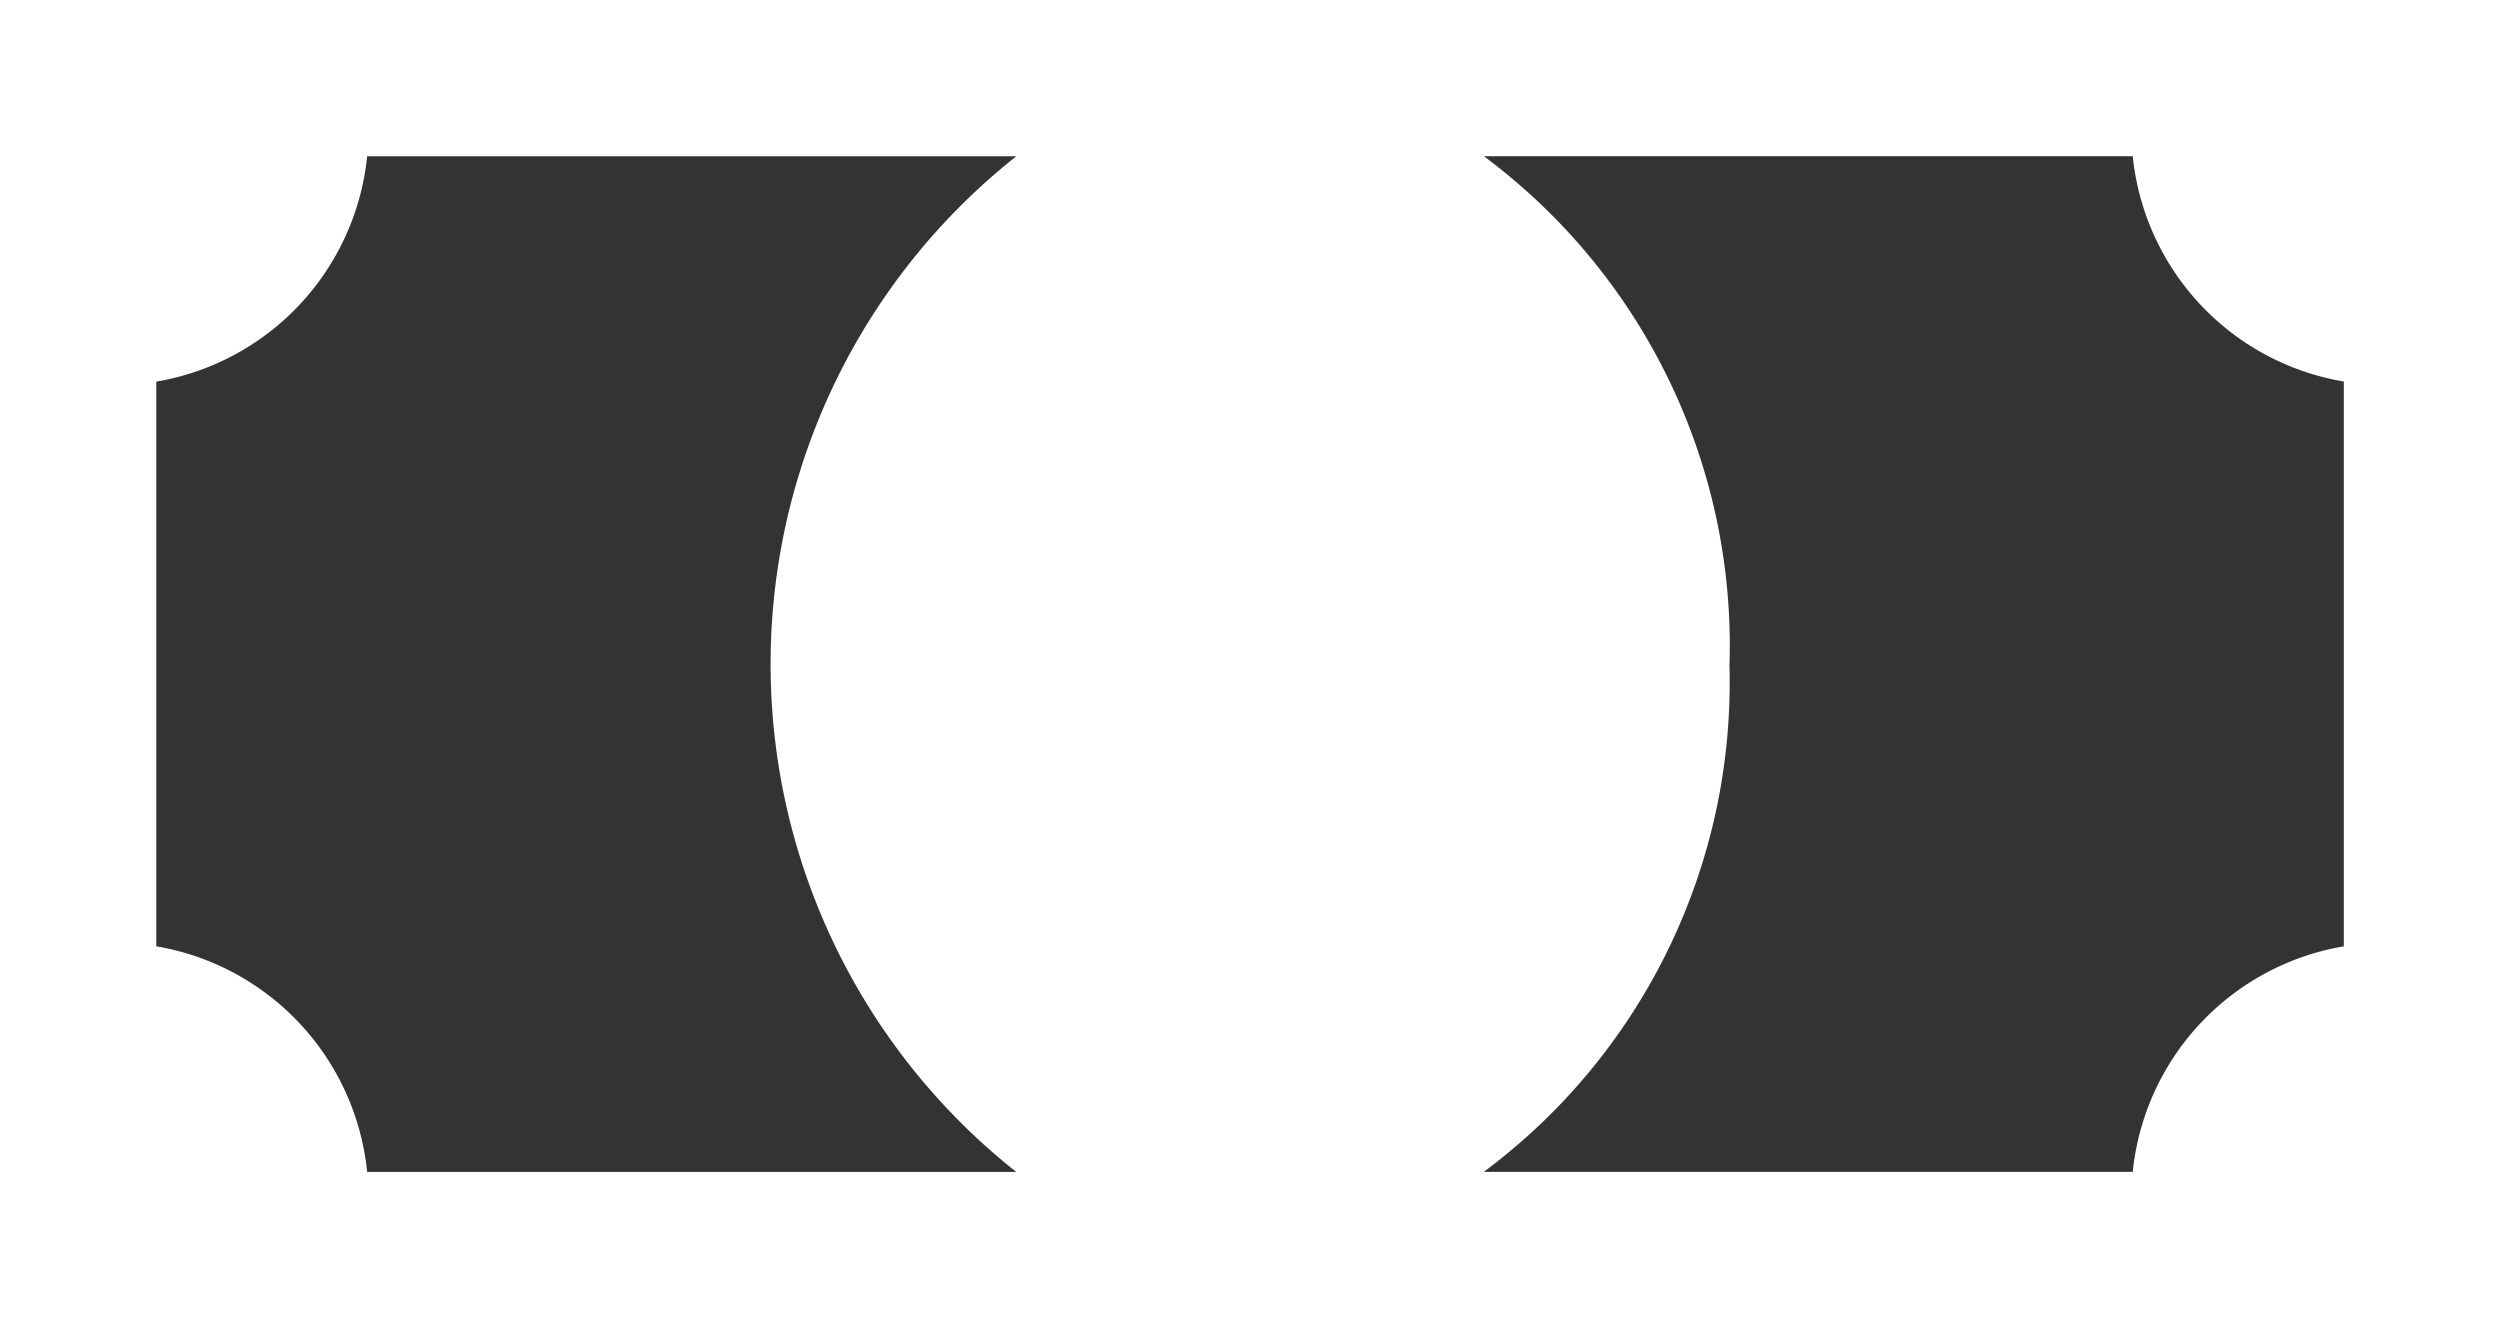
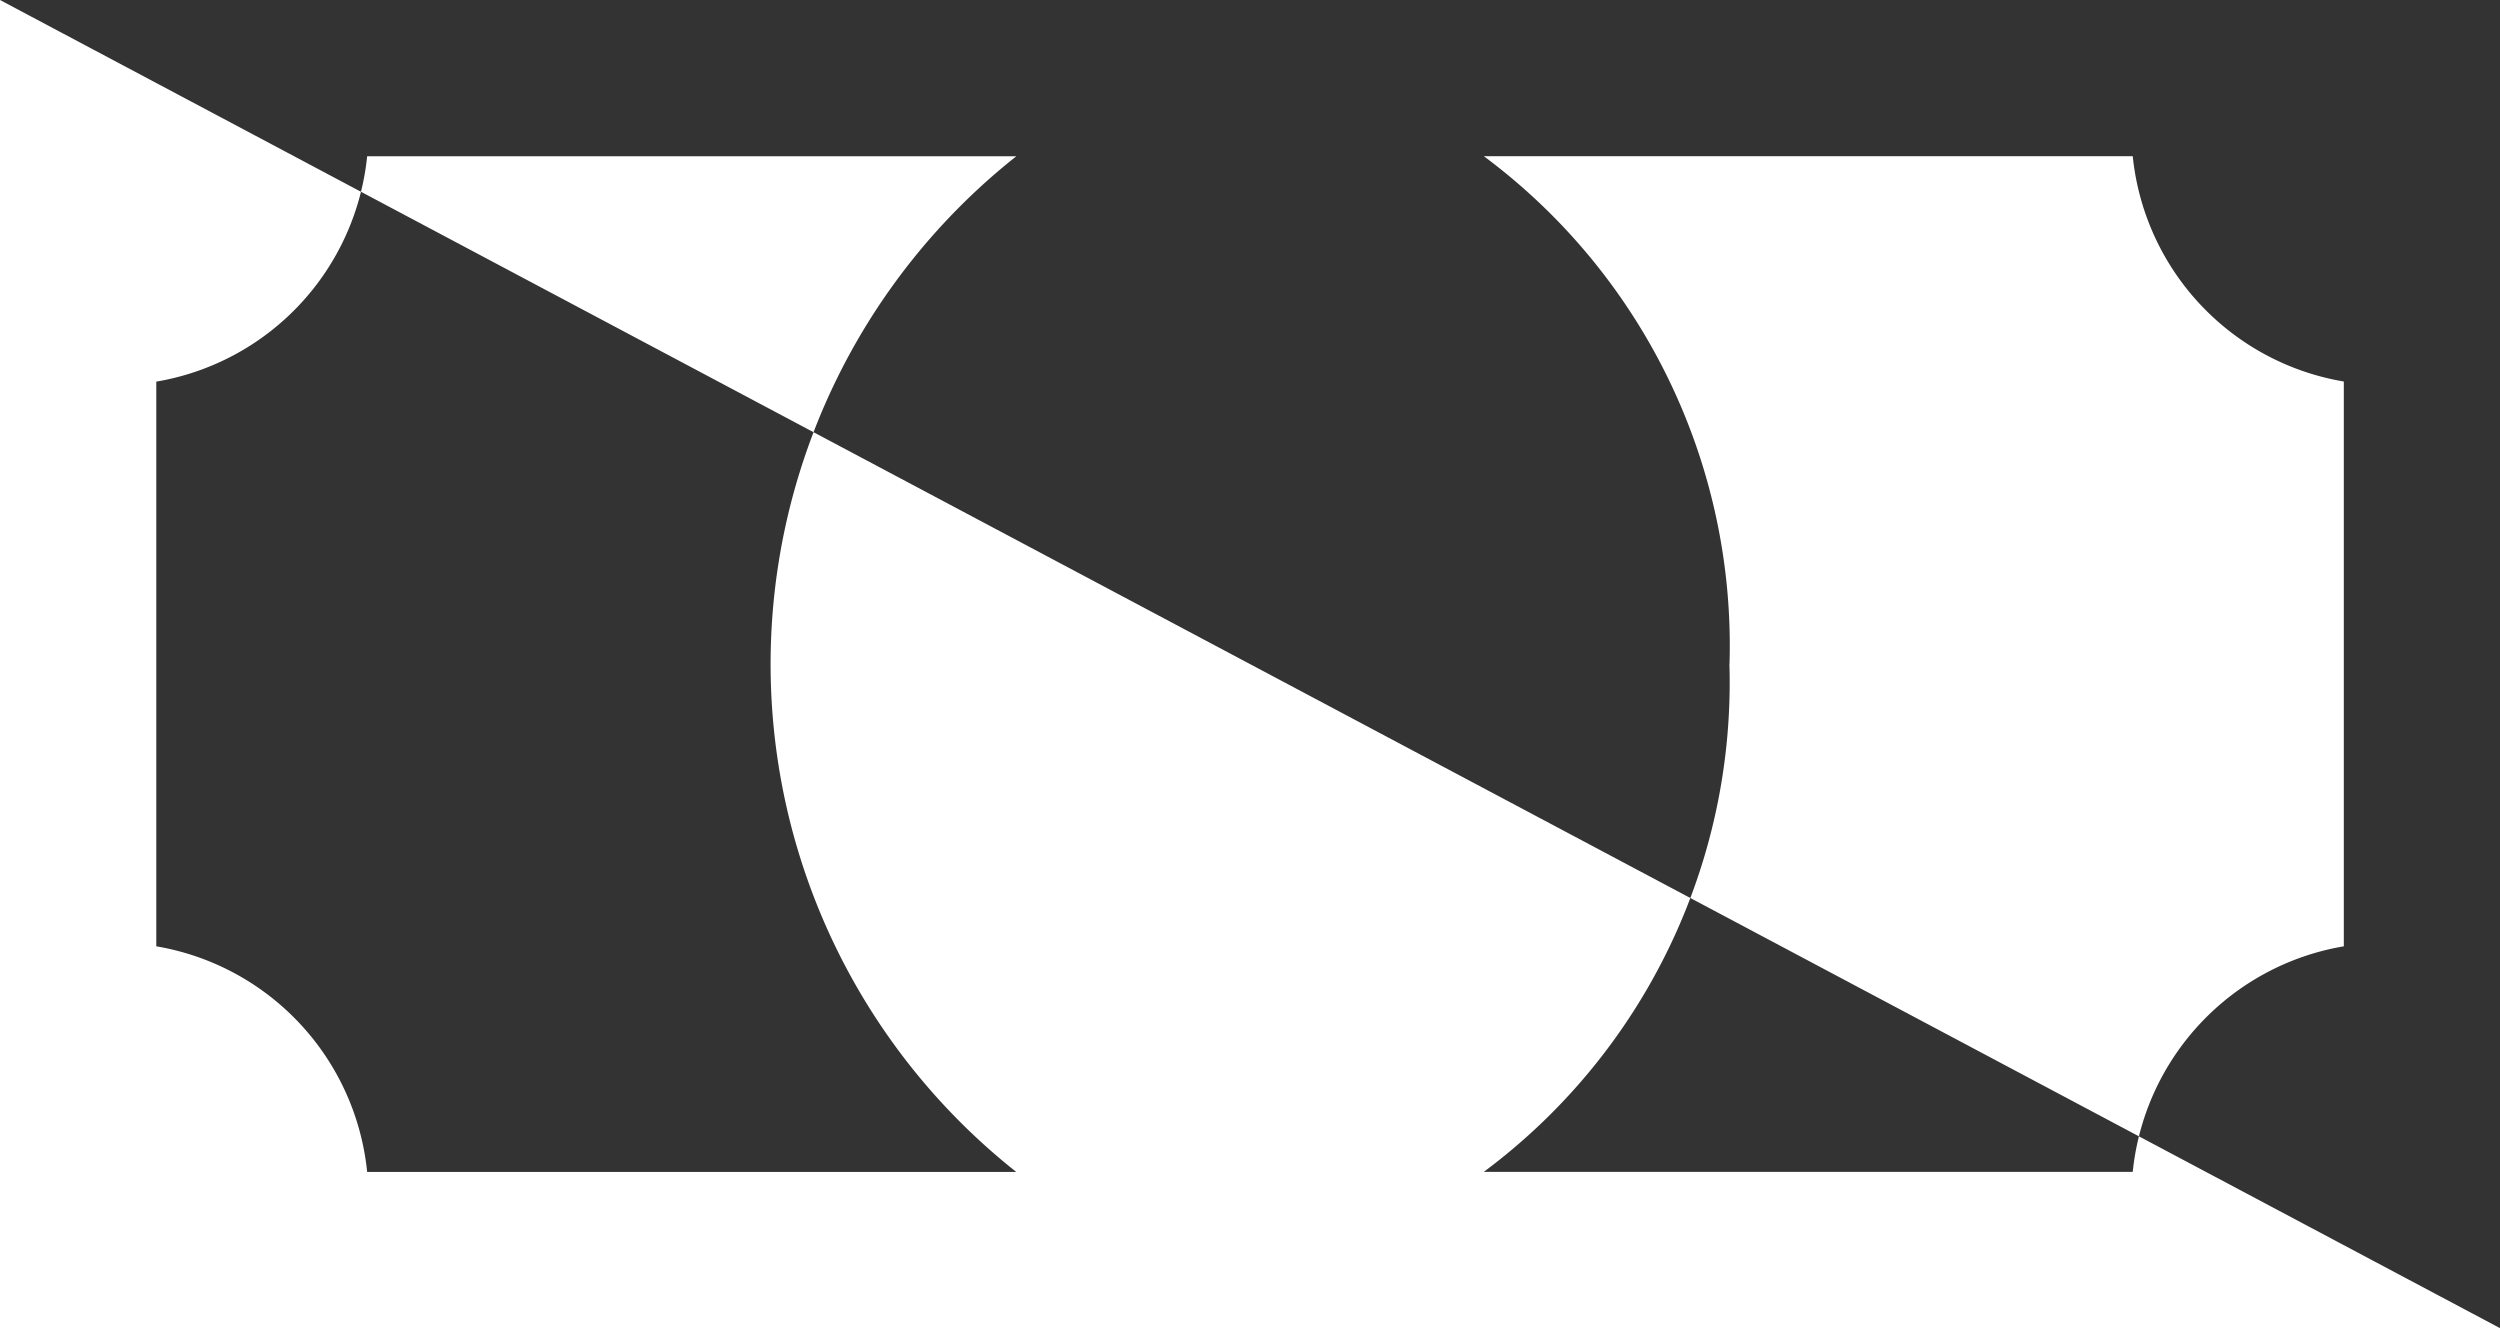
<svg xmlns="http://www.w3.org/2000/svg" width="24.186" height="12.849" viewBox="0 0 24.186 12.849">
  <rect x="0" y="0" width="24.186" height="12.849" fill="#333333" stroke="none" />
-   <path id="Path_98769" data-name="Path 98769" d="M0,120v12.849H24.186V120Zm1.512,9.155v-5.463a2.464,2.464,0,0,0,2.04-2.18h6.28a6.266,6.266,0,0,0,0,9.826H3.552A2.465,2.465,0,0,0,1.512,129.155Zm15.22-2.731a5.9,5.9,0,0,0-2.377-4.913h6.278a2.465,2.465,0,0,0,2.042,2.18v5.464a2.467,2.467,0,0,0-2.042,2.182H14.355A5.9,5.9,0,0,0,16.731,126.424Z" transform="translate(0 -120)" fill="#fff" />
+   <path id="Path_98769" data-name="Path 98769" d="M0,120v12.849H24.186Zm1.512,9.155v-5.463a2.464,2.464,0,0,0,2.04-2.18h6.28a6.266,6.266,0,0,0,0,9.826H3.552A2.465,2.465,0,0,0,1.512,129.155Zm15.22-2.731a5.9,5.9,0,0,0-2.377-4.913h6.278a2.465,2.465,0,0,0,2.042,2.18v5.464a2.467,2.467,0,0,0-2.042,2.182H14.355A5.9,5.9,0,0,0,16.731,126.424Z" transform="translate(0 -120)" fill="#fff" />
</svg>